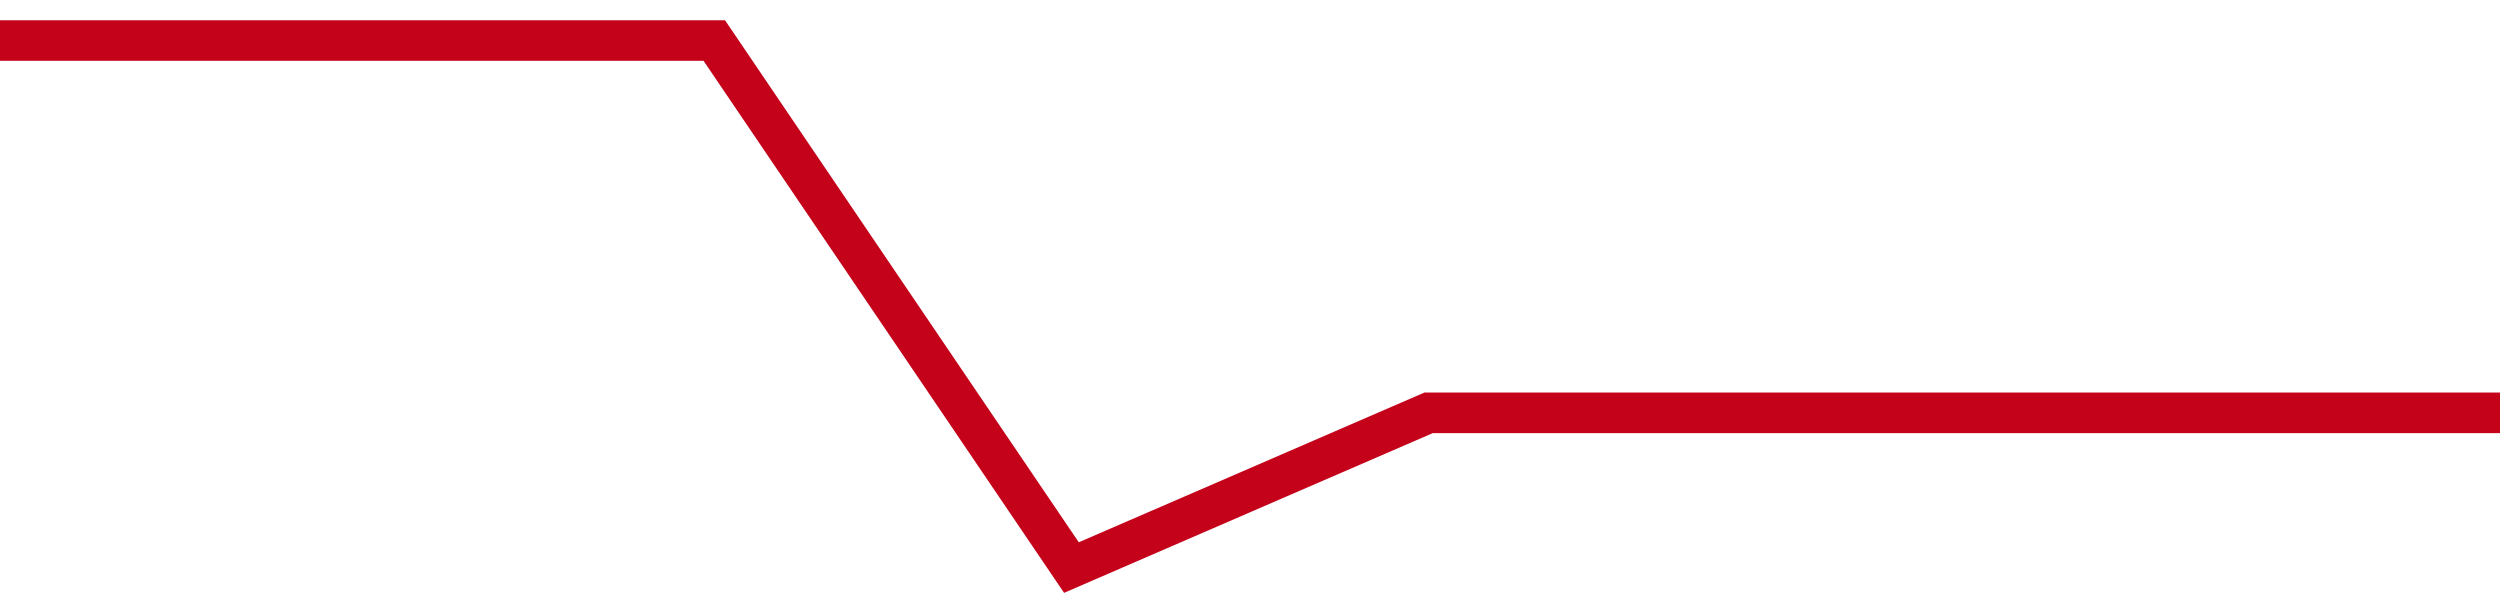
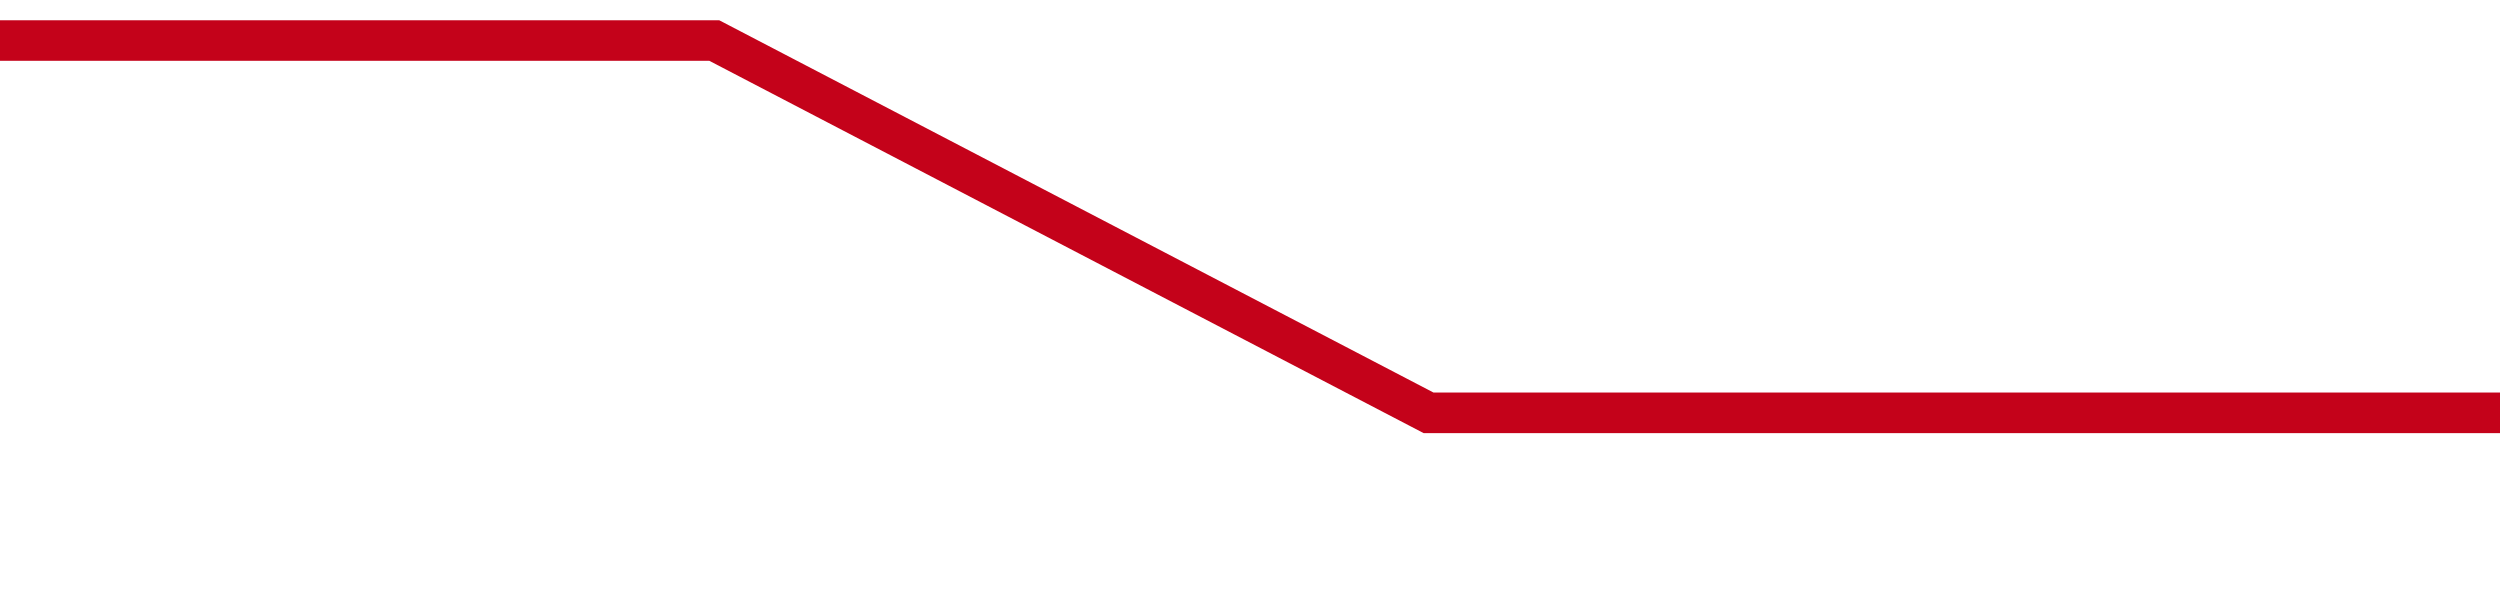
<svg xmlns="http://www.w3.org/2000/svg" viewBox="0 0 185 45" class="sparkline">
-   <path class="sparkline--fill" d="M 0 3 L 0 3 L 26.429 3 L 52.857 3 L 79.286 42 L 105.714 30.55 L 132.143 30.55 L 158.571 30.55 L 185 30.55 V 45 L 0 45 Z" stroke="none" fill="none" />
-   <path class="sparkline--line" d="M 0 3 L 0 3 L 26.429 3 L 52.857 3 L 79.286 42 L 105.714 30.55 L 132.143 30.55 L 158.571 30.55 L 185 30.55" fill="none" stroke-width="3" stroke="#C4021A" />
+   <path class="sparkline--line" d="M 0 3 L 0 3 L 26.429 3 L 52.857 3 L 105.714 30.55 L 132.143 30.55 L 158.571 30.55 L 185 30.55" fill="none" stroke-width="3" stroke="#C4021A" />
</svg>